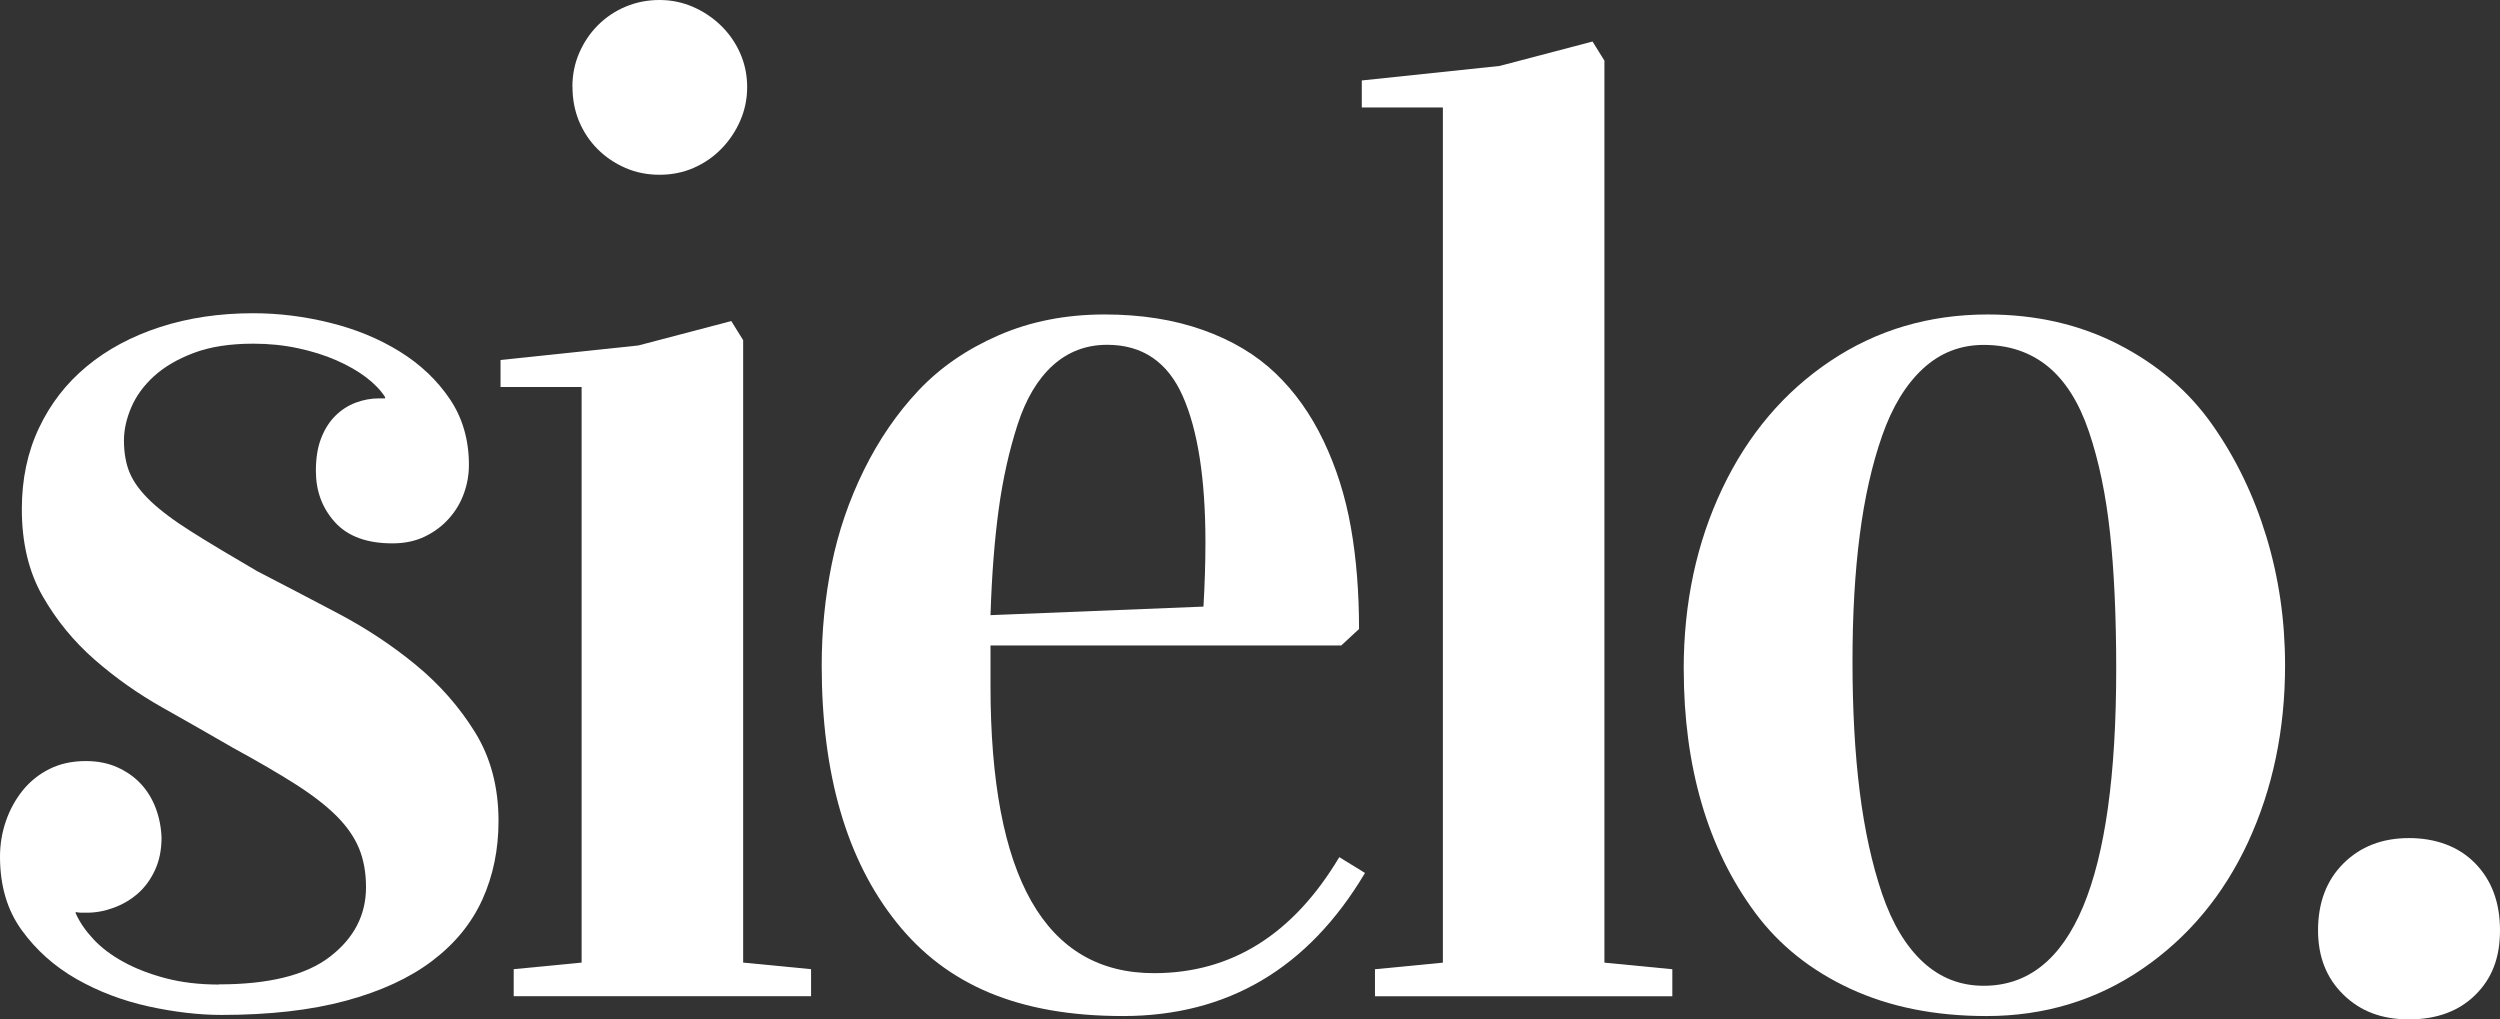
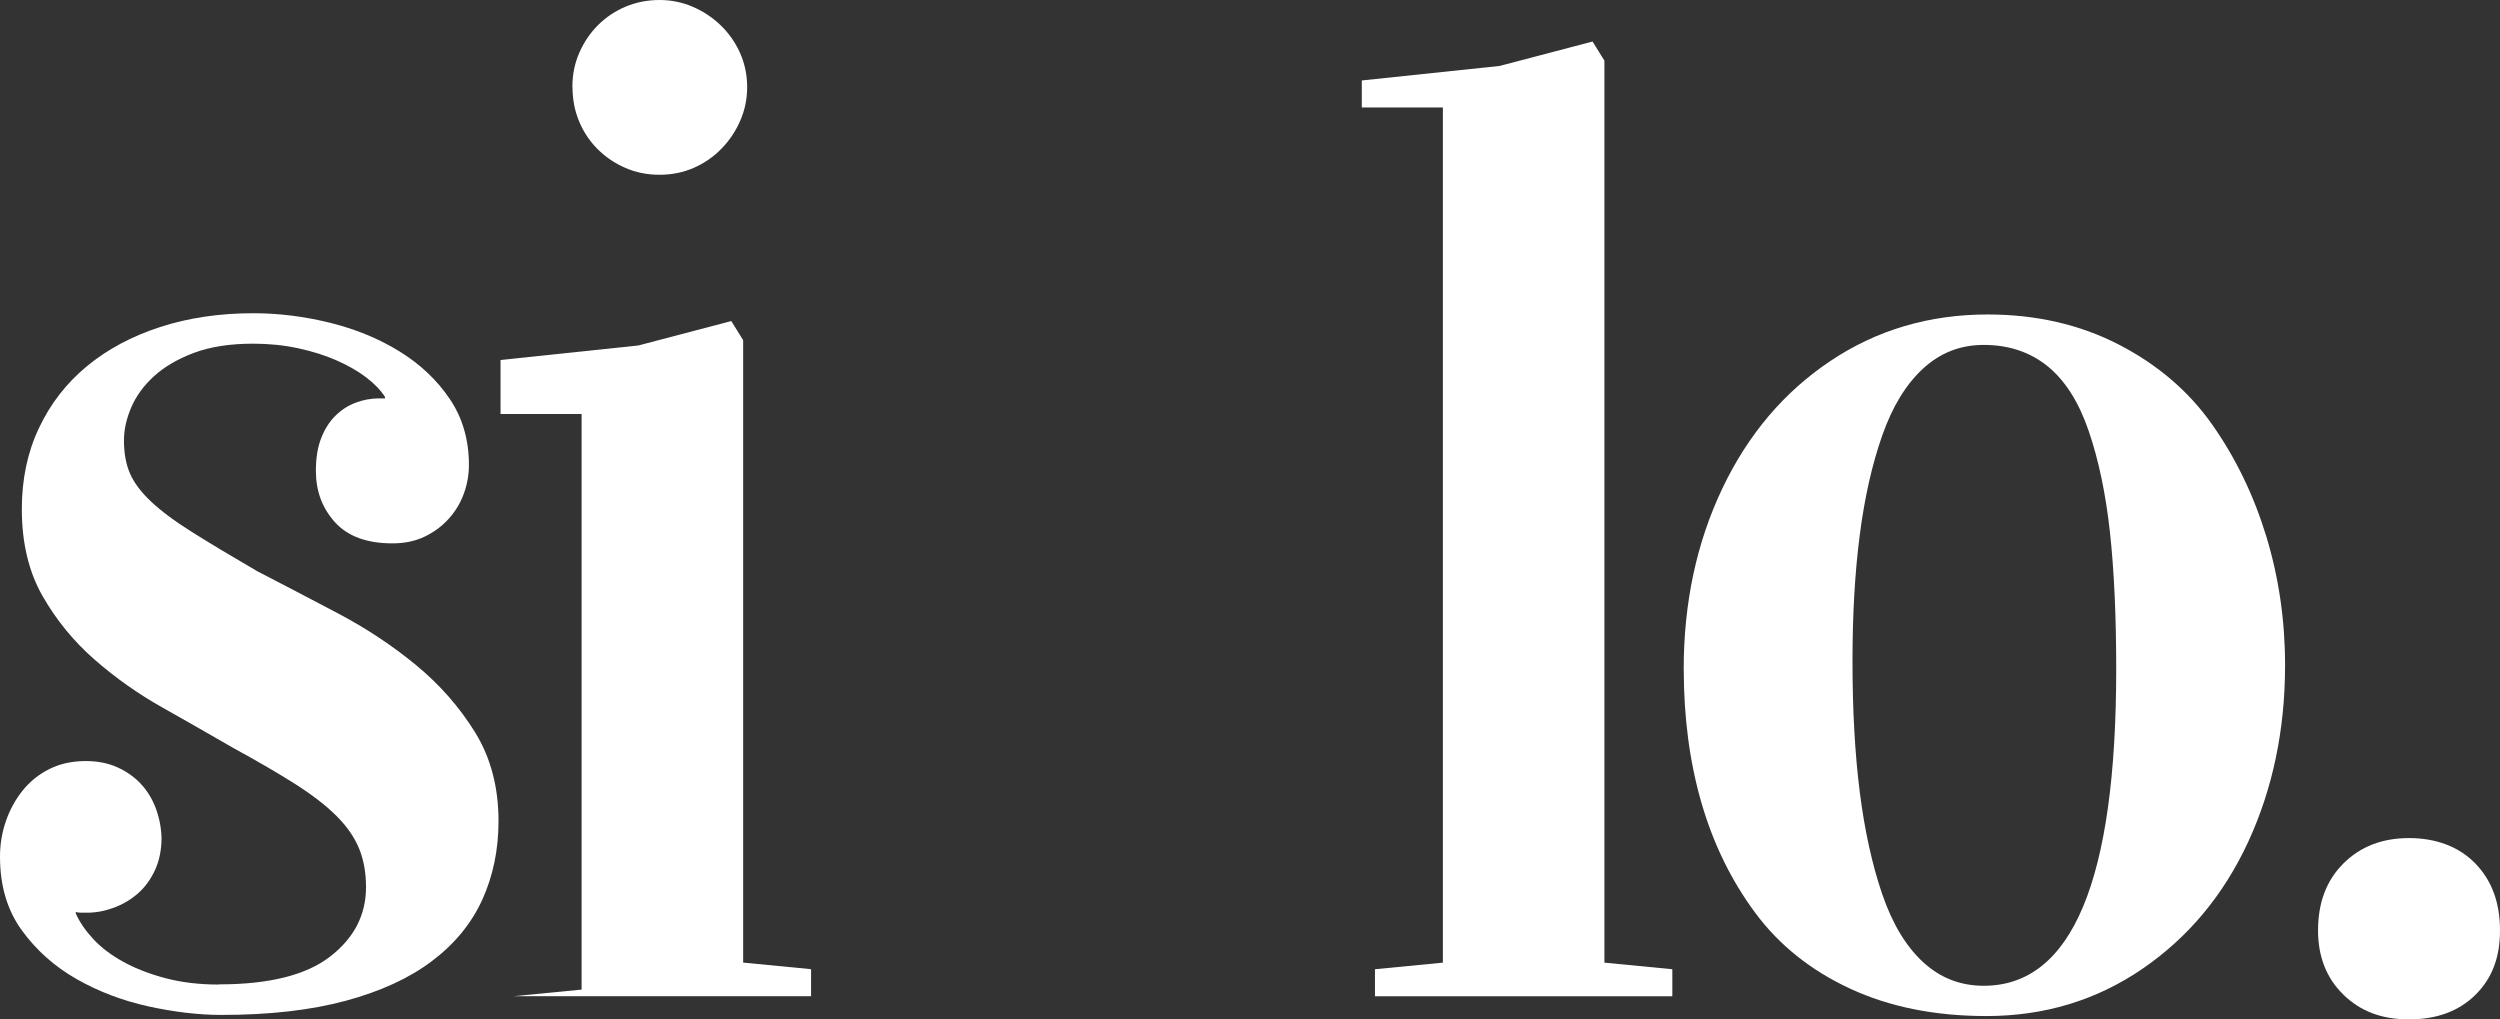
<svg xmlns="http://www.w3.org/2000/svg" id="Layer_1" viewBox="88.47 81.18 444.32 181.17">
  <rect x="88.47" y="81.18" width="444.32" height="181.17" fill="#333333" stroke="none" />
  <defs>
    <style>.cls-1{fill:#fff;}</style>
  </defs>
  <path class="cls-1" d="m127.38,256.13c8.91,0,15.49-1.64,19.75-4.93,4.26-3.29,6.39-7.4,6.39-12.34,0-2.58-.41-4.88-1.23-6.87-.82-2-2.15-3.92-3.98-5.76-1.84-1.84-4.26-3.72-7.27-5.64-3.01-1.92-6.74-4.09-11.19-6.52-3.91-2.26-8.05-4.63-12.42-7.09-4.38-2.46-8.42-5.31-12.13-8.55-3.71-3.24-6.8-7.01-9.26-11.31-2.46-4.3-3.69-9.45-3.69-15.47,0-5.31,1.01-10.12,3.05-14.41,2.03-4.3,4.86-7.95,8.5-10.96,3.63-3.01,7.97-5.33,13.01-6.97s10.57-2.46,16.58-2.46c4.53,0,9.08.57,13.65,1.7,4.57,1.13,8.69,2.83,12.36,5.1,3.67,2.27,6.64,5.08,8.91,8.44,2.27,3.36,3.4,7.27,3.4,11.72,0,1.72-.29,3.4-.88,5.04s-1.46,3.13-2.64,4.45c-1.17,1.33-2.6,2.4-4.28,3.22-1.68.82-3.61,1.23-5.8,1.23-4.53,0-7.93-1.25-10.2-3.75-2.27-2.5-3.4-5.55-3.4-9.14,0-2.26.31-4.2.94-5.8.62-1.6,1.46-2.93,2.52-3.98s2.27-1.83,3.63-2.34c1.37-.51,2.75-.76,4.16-.76h1.05v-.23c-.78-1.23-1.92-2.41-3.4-3.53-1.48-1.12-3.24-2.12-5.27-3.01-2.03-.89-4.3-1.6-6.8-2.14-2.5-.54-5.16-.81-7.97-.81-4.14,0-7.66.55-10.55,1.64-2.89,1.09-5.25,2.47-7.09,4.15-1.84,1.68-3.18,3.53-4.04,5.55-.86,2.03-1.29,3.97-1.29,5.84,0,2.26.35,4.21,1.05,5.84.7,1.64,1.93,3.29,3.69,4.97,1.76,1.67,4.18,3.49,7.27,5.43,3.09,1.95,6.97,4.28,11.66,7.01,4.53,2.34,9.32,4.84,14.36,7.5,5.04,2.66,9.67,5.72,13.89,9.2,4.22,3.48,7.71,7.46,10.49,11.95,2.77,4.49,4.16,9.75,4.16,15.76,0,5.08-.96,9.73-2.87,13.95-1.92,4.22-4.88,7.85-8.91,10.9-4.02,3.05-9.14,5.41-15.35,7.09-6.21,1.68-13.58,2.52-22.09,2.52-4.06,0-8.4-.51-13.01-1.52-4.61-1.02-8.87-2.64-12.77-4.86-3.91-2.23-7.15-5.12-9.73-8.67-2.58-3.55-3.87-7.91-3.87-13.07,0-2.19.35-4.3,1.05-6.33.7-2.03,1.7-3.85,2.99-5.45,1.29-1.6,2.87-2.87,4.75-3.81s4.02-1.41,6.45-1.41c2.11,0,3.98.37,5.62,1.11,1.64.74,3.03,1.72,4.16,2.93,1.13,1.21,2.01,2.64,2.64,4.28.62,1.64.98,3.4,1.05,5.27,0,2.19-.39,4.12-1.17,5.8-.78,1.68-1.8,3.07-3.05,4.16-1.25,1.09-2.68,1.93-4.28,2.52-1.6.59-3.18.88-4.75.88h-1c-.35,0-.68-.04-1-.12v.24c.7,1.58,1.76,3.11,3.16,4.61s3.18,2.84,5.33,4.02c2.15,1.18,4.65,2.15,7.5,2.9,2.85.75,6,1.12,9.43,1.12Z" />
-   <path class="cls-1" d="m177.43,149.96v-4.8l24.49-2.58,16.52-4.34,2.11,3.4v110.62l12.07,1.17v4.8h-52.85v-4.8l12.07-1.17v-102.3h-14.41Zm12.77-53.32c0-2.19.41-4.22,1.23-6.09s1.93-3.52,3.34-4.92,3.05-2.5,4.92-3.28c1.88-.78,3.87-1.17,5.98-1.17s4.1.41,5.98,1.23,3.53,1.93,4.98,3.34c1.44,1.41,2.58,3.05,3.4,4.92s1.23,3.87,1.23,5.98-.41,4.1-1.23,5.98-1.93,3.54-3.34,4.98c-1.41,1.45-3.05,2.58-4.92,3.4s-3.91,1.23-6.09,1.23-4.22-.41-6.09-1.23-3.52-1.93-4.92-3.34-2.5-3.05-3.28-4.92c-.78-1.88-1.17-3.91-1.17-6.09Z" />
-   <path class="cls-1" d="m234.51,199.42c0-6.09.59-12.05,1.76-17.87,1.17-5.82,3.09-11.43,5.74-16.82,2.66-5.39,5.9-10.12,9.73-14.18,3.83-4.06,8.57-7.32,14.24-9.79,5.66-2.46,11.93-3.69,18.81-3.69,6.48,0,12.3.92,17.46,2.75,5.16,1.84,9.45,4.39,12.89,7.68,3.44,3.28,6.29,7.29,8.55,12.01,2.26,4.73,3.89,9.84,4.86,15.35.98,5.51,1.46,11.54,1.46,18.11l-3.16,2.93h-62.34v7.15c0,34.06,9.69,51.09,29.06,51.09,13.75,0,24.73-6.87,32.93-20.62l4.57,2.81c-10.08,16.95-24.42,25.43-43.01,25.43s-31.39-5.55-40.25-16.64c-8.87-11.09-13.3-26.33-13.3-45.7Zm30-8.91l37.85-1.52c.23-3.96.35-7.78.35-11.43,0-11.27-1.35-19.94-4.04-26s-7.17-9.1-13.42-9.1c-3.75,0-6.97,1.23-9.67,3.67-2.7,2.45-4.79,5.97-6.27,10.55-1.48,4.59-2.6,9.58-3.34,14.99-.74,5.4-1.23,11.68-1.46,18.83Z" />
+   <path class="cls-1" d="m177.43,149.96v-4.8l24.49-2.58,16.52-4.34,2.11,3.4v110.62l12.07,1.17v4.8h-52.85l12.07-1.17v-102.3h-14.41Zm12.77-53.32c0-2.19.41-4.22,1.23-6.09s1.93-3.52,3.34-4.92,3.05-2.5,4.92-3.28c1.88-.78,3.87-1.17,5.98-1.17s4.1.41,5.98,1.23,3.53,1.93,4.98,3.34c1.44,1.41,2.58,3.05,3.4,4.92s1.23,3.87,1.23,5.98-.41,4.1-1.23,5.98-1.93,3.54-3.34,4.98c-1.41,1.45-3.05,2.58-4.92,3.4s-3.91,1.23-6.09,1.23-4.22-.41-6.09-1.23-3.52-1.93-4.92-3.34-2.5-3.05-3.28-4.92c-.78-1.88-1.17-3.91-1.17-6.09Z" />
  <path class="cls-1" d="m330.5,100.28v-4.8l24.49-2.58,16.52-4.34,2.11,3.4v160.31l12.07,1.17v4.8h-52.85v-4.8l12.07-1.17V100.28h-14.41Z" />
  <path class="cls-1" d="m387.71,200.12c0-11.8,2.29-22.5,6.86-32.11s10.98-17.17,19.22-22.68c8.24-5.51,17.56-8.26,27.95-8.26,8.59,0,16.35,1.78,23.26,5.33,6.91,3.56,12.46,8.3,16.64,14.24,4.18,5.94,7.38,12.56,9.61,19.86,2.23,7.31,3.34,14.94,3.34,22.91,0,11.48-2.19,21.95-6.56,31.41-4.38,9.45-10.65,16.97-18.81,22.56-8.17,5.58-17.4,8.38-27.71,8.38-9.14,0-17.21-1.62-24.2-4.86-6.99-3.24-12.62-7.73-16.88-13.48-4.26-5.74-7.44-12.25-9.55-19.51s-3.16-15.19-3.16-23.79Zm30-1.4c0,8.65.43,16.39,1.29,23.21.86,6.82,2.19,12.86,3.98,18.13,1.8,5.26,4.22,9.3,7.27,12.11,3.05,2.81,6.64,4.21,10.78,4.21,15.7,0,23.55-18.75,23.55-56.25,0-9.43-.37-17.54-1.11-24.32-.74-6.78-1.99-12.77-3.75-17.95s-4.2-9.04-7.32-11.58c-3.13-2.53-6.91-3.8-11.37-3.8-4.14,0-7.73,1.4-10.78,4.21-3.05,2.81-5.47,6.78-7.27,11.93-1.8,5.15-3.13,11.03-3.98,17.66-.86,6.63-1.29,14.11-1.29,22.45Z" />
  <path class="cls-1" d="m500.45,246.53c0-4.92,1.5-8.89,4.51-11.89s6.89-4.51,11.66-4.51,8.85,1.5,11.78,4.51c2.93,3.01,4.39,6.97,4.39,11.89s-1.46,8.59-4.39,11.48-6.86,4.34-11.78,4.34-8.65-1.46-11.66-4.39c-3.01-2.93-4.51-6.74-4.51-11.43Z" />
</svg>